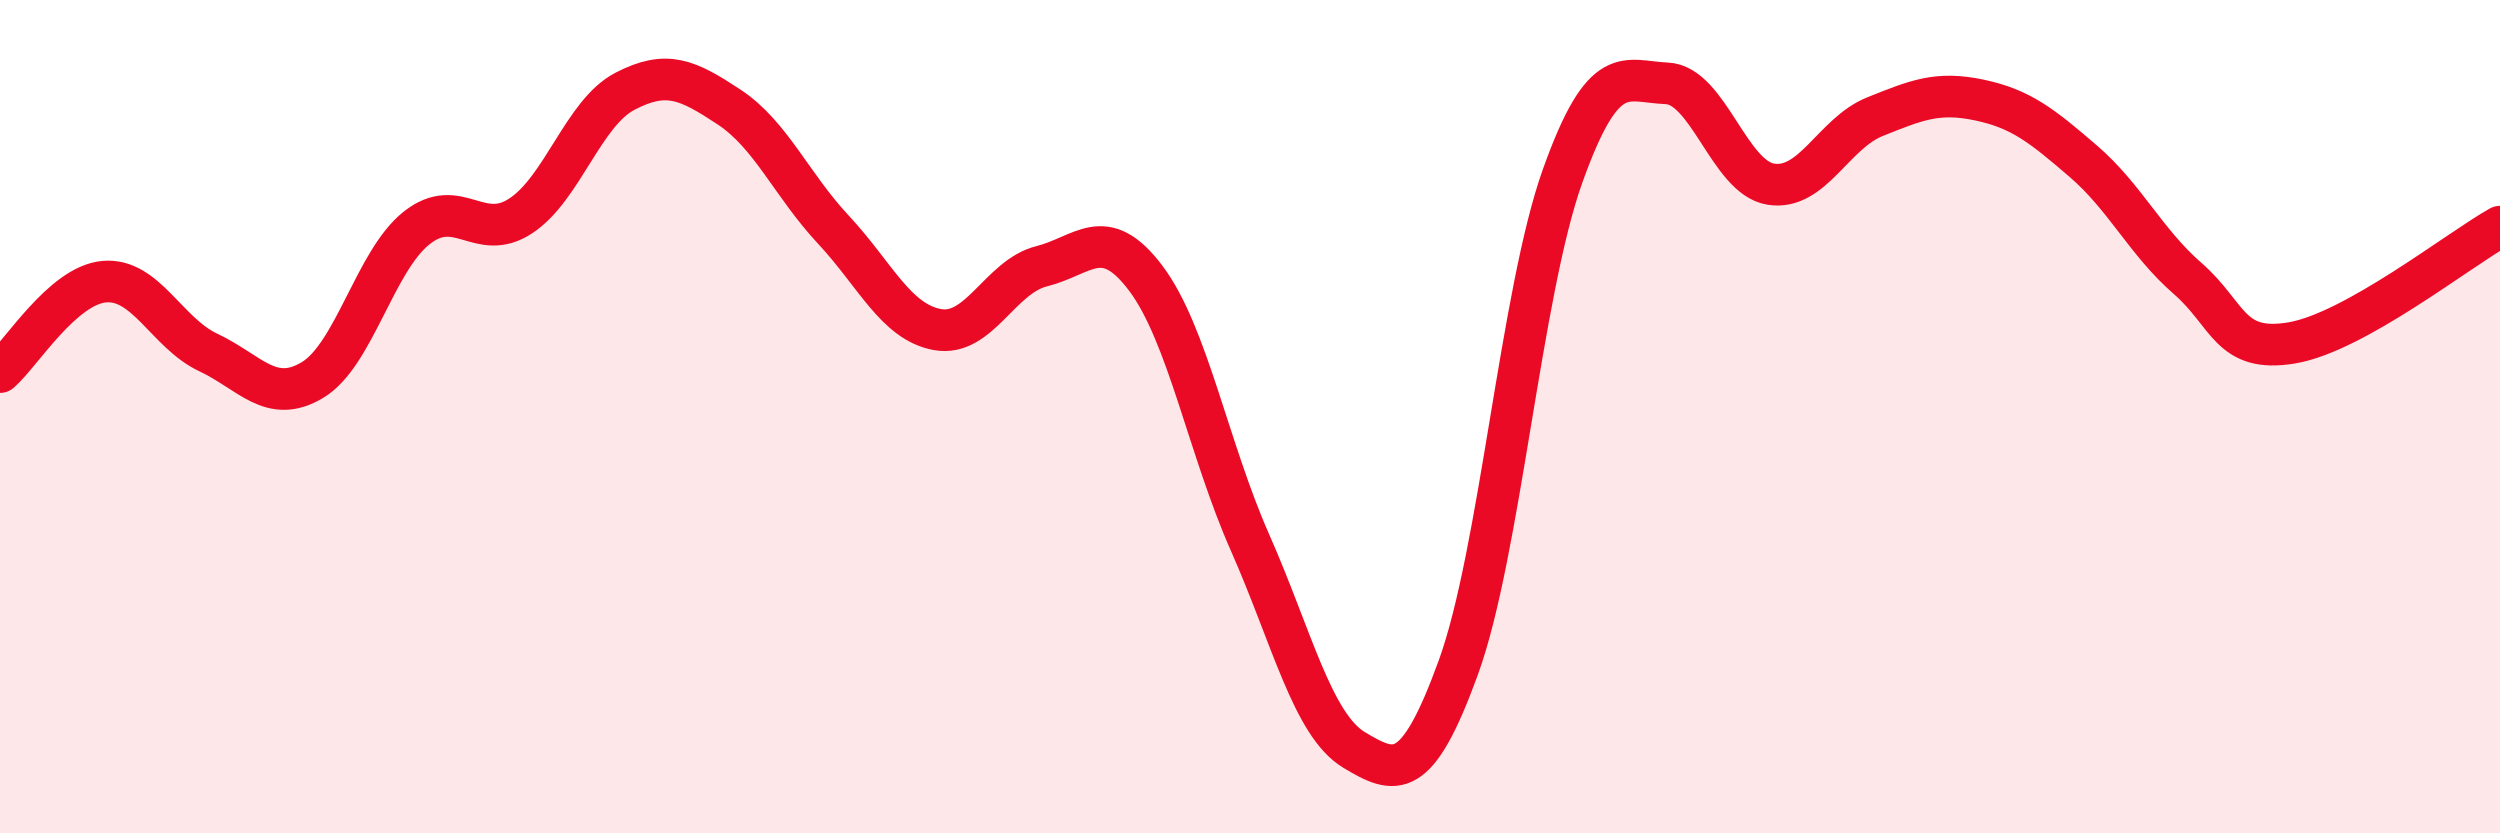
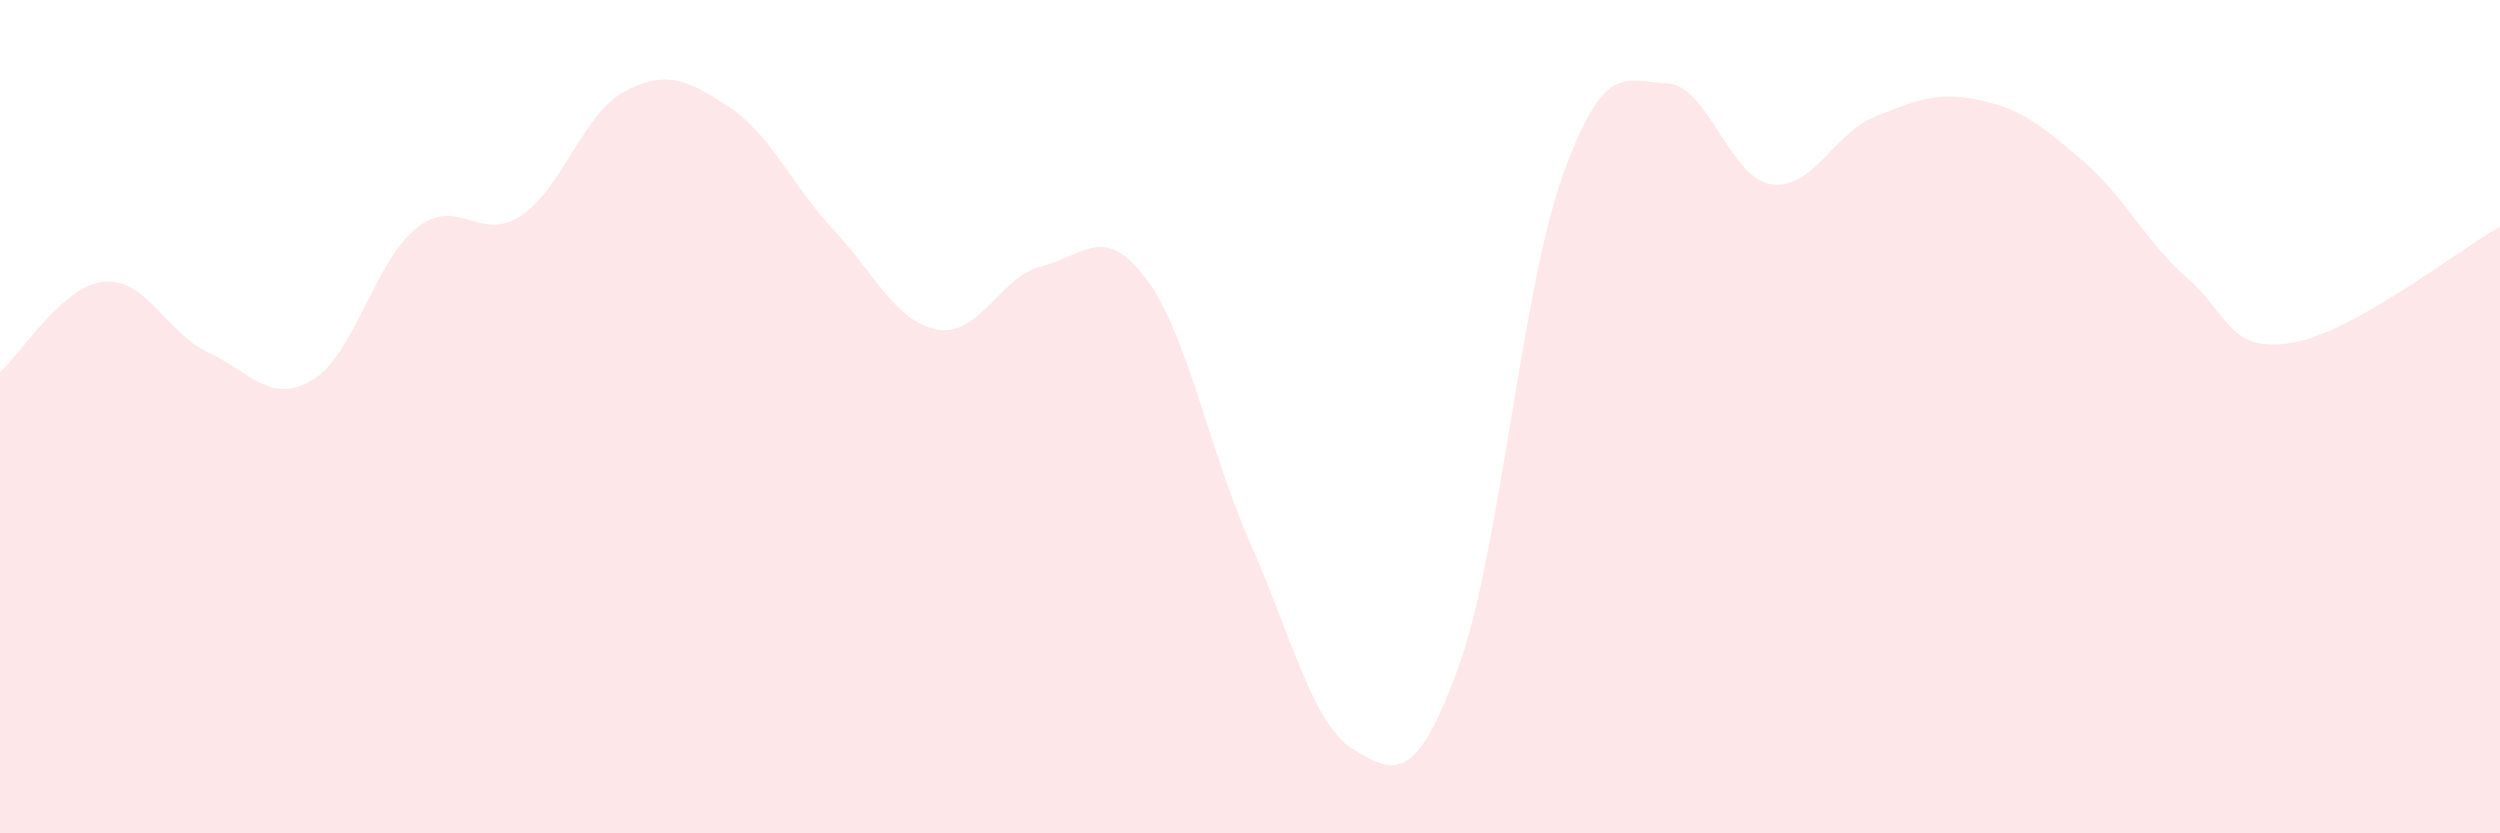
<svg xmlns="http://www.w3.org/2000/svg" width="60" height="20" viewBox="0 0 60 20">
  <path d="M 0,8.93 C 0.5,8.5 1.5,6.85 2.5,6.76 C 3.5,6.67 4,7.99 5,8.46 C 6,8.93 6.5,9.72 7.5,9.12 C 8.5,8.52 9,6.26 10,5.47 C 11,4.68 11.5,5.84 12.5,5.18 C 13.5,4.52 14,2.71 15,2.19 C 16,1.67 16.5,1.91 17.5,2.57 C 18.5,3.23 19,4.44 20,5.51 C 21,6.58 21.5,7.73 22.5,7.91 C 23.5,8.09 24,6.64 25,6.39 C 26,6.14 26.5,5.35 27.5,6.68 C 28.5,8.01 29,10.76 30,13.02 C 31,15.28 31.5,17.4 32.5,18 C 33.5,18.6 34,18.77 35,16.02 C 36,13.27 36.5,7.03 37.5,4.23 C 38.5,1.43 39,1.96 40,2 C 41,2.04 41.5,4.26 42.5,4.42 C 43.5,4.58 44,3.2 45,2.8 C 46,2.4 46.5,2.19 47.5,2.4 C 48.5,2.61 49,3.01 50,3.87 C 51,4.73 51.5,5.81 52.5,6.68 C 53.5,7.55 53.5,8.48 55,8.23 C 56.5,7.98 59,6 60,5.44L60 20L0 20Z" fill="#EB0A25" opacity="0.1" stroke-linecap="round" stroke-linejoin="round" />
-   <path d="M 0,8.93 C 0.5,8.5 1.5,6.85 2.5,6.76 C 3.5,6.67 4,7.99 5,8.46 C 6,8.93 6.5,9.72 7.5,9.12 C 8.5,8.52 9,6.26 10,5.47 C 11,4.68 11.5,5.84 12.5,5.18 C 13.5,4.52 14,2.71 15,2.19 C 16,1.67 16.5,1.91 17.5,2.57 C 18.5,3.23 19,4.44 20,5.51 C 21,6.58 21.5,7.73 22.5,7.91 C 23.5,8.09 24,6.64 25,6.39 C 26,6.14 26.5,5.35 27.5,6.68 C 28.5,8.01 29,10.76 30,13.02 C 31,15.28 31.5,17.4 32.5,18 C 33.5,18.6 34,18.77 35,16.02 C 36,13.27 36.5,7.03 37.5,4.23 C 38.5,1.43 39,1.96 40,2 C 41,2.04 41.5,4.26 42.5,4.42 C 43.5,4.58 44,3.2 45,2.8 C 46,2.4 46.5,2.19 47.5,2.4 C 48.5,2.61 49,3.01 50,3.87 C 51,4.73 51.5,5.81 52.5,6.68 C 53.5,7.55 53.5,8.48 55,8.23 C 56.5,7.98 59,6 60,5.44" stroke="#EB0A25" stroke-width="1" fill="none" stroke-linecap="round" stroke-linejoin="round" />
</svg>